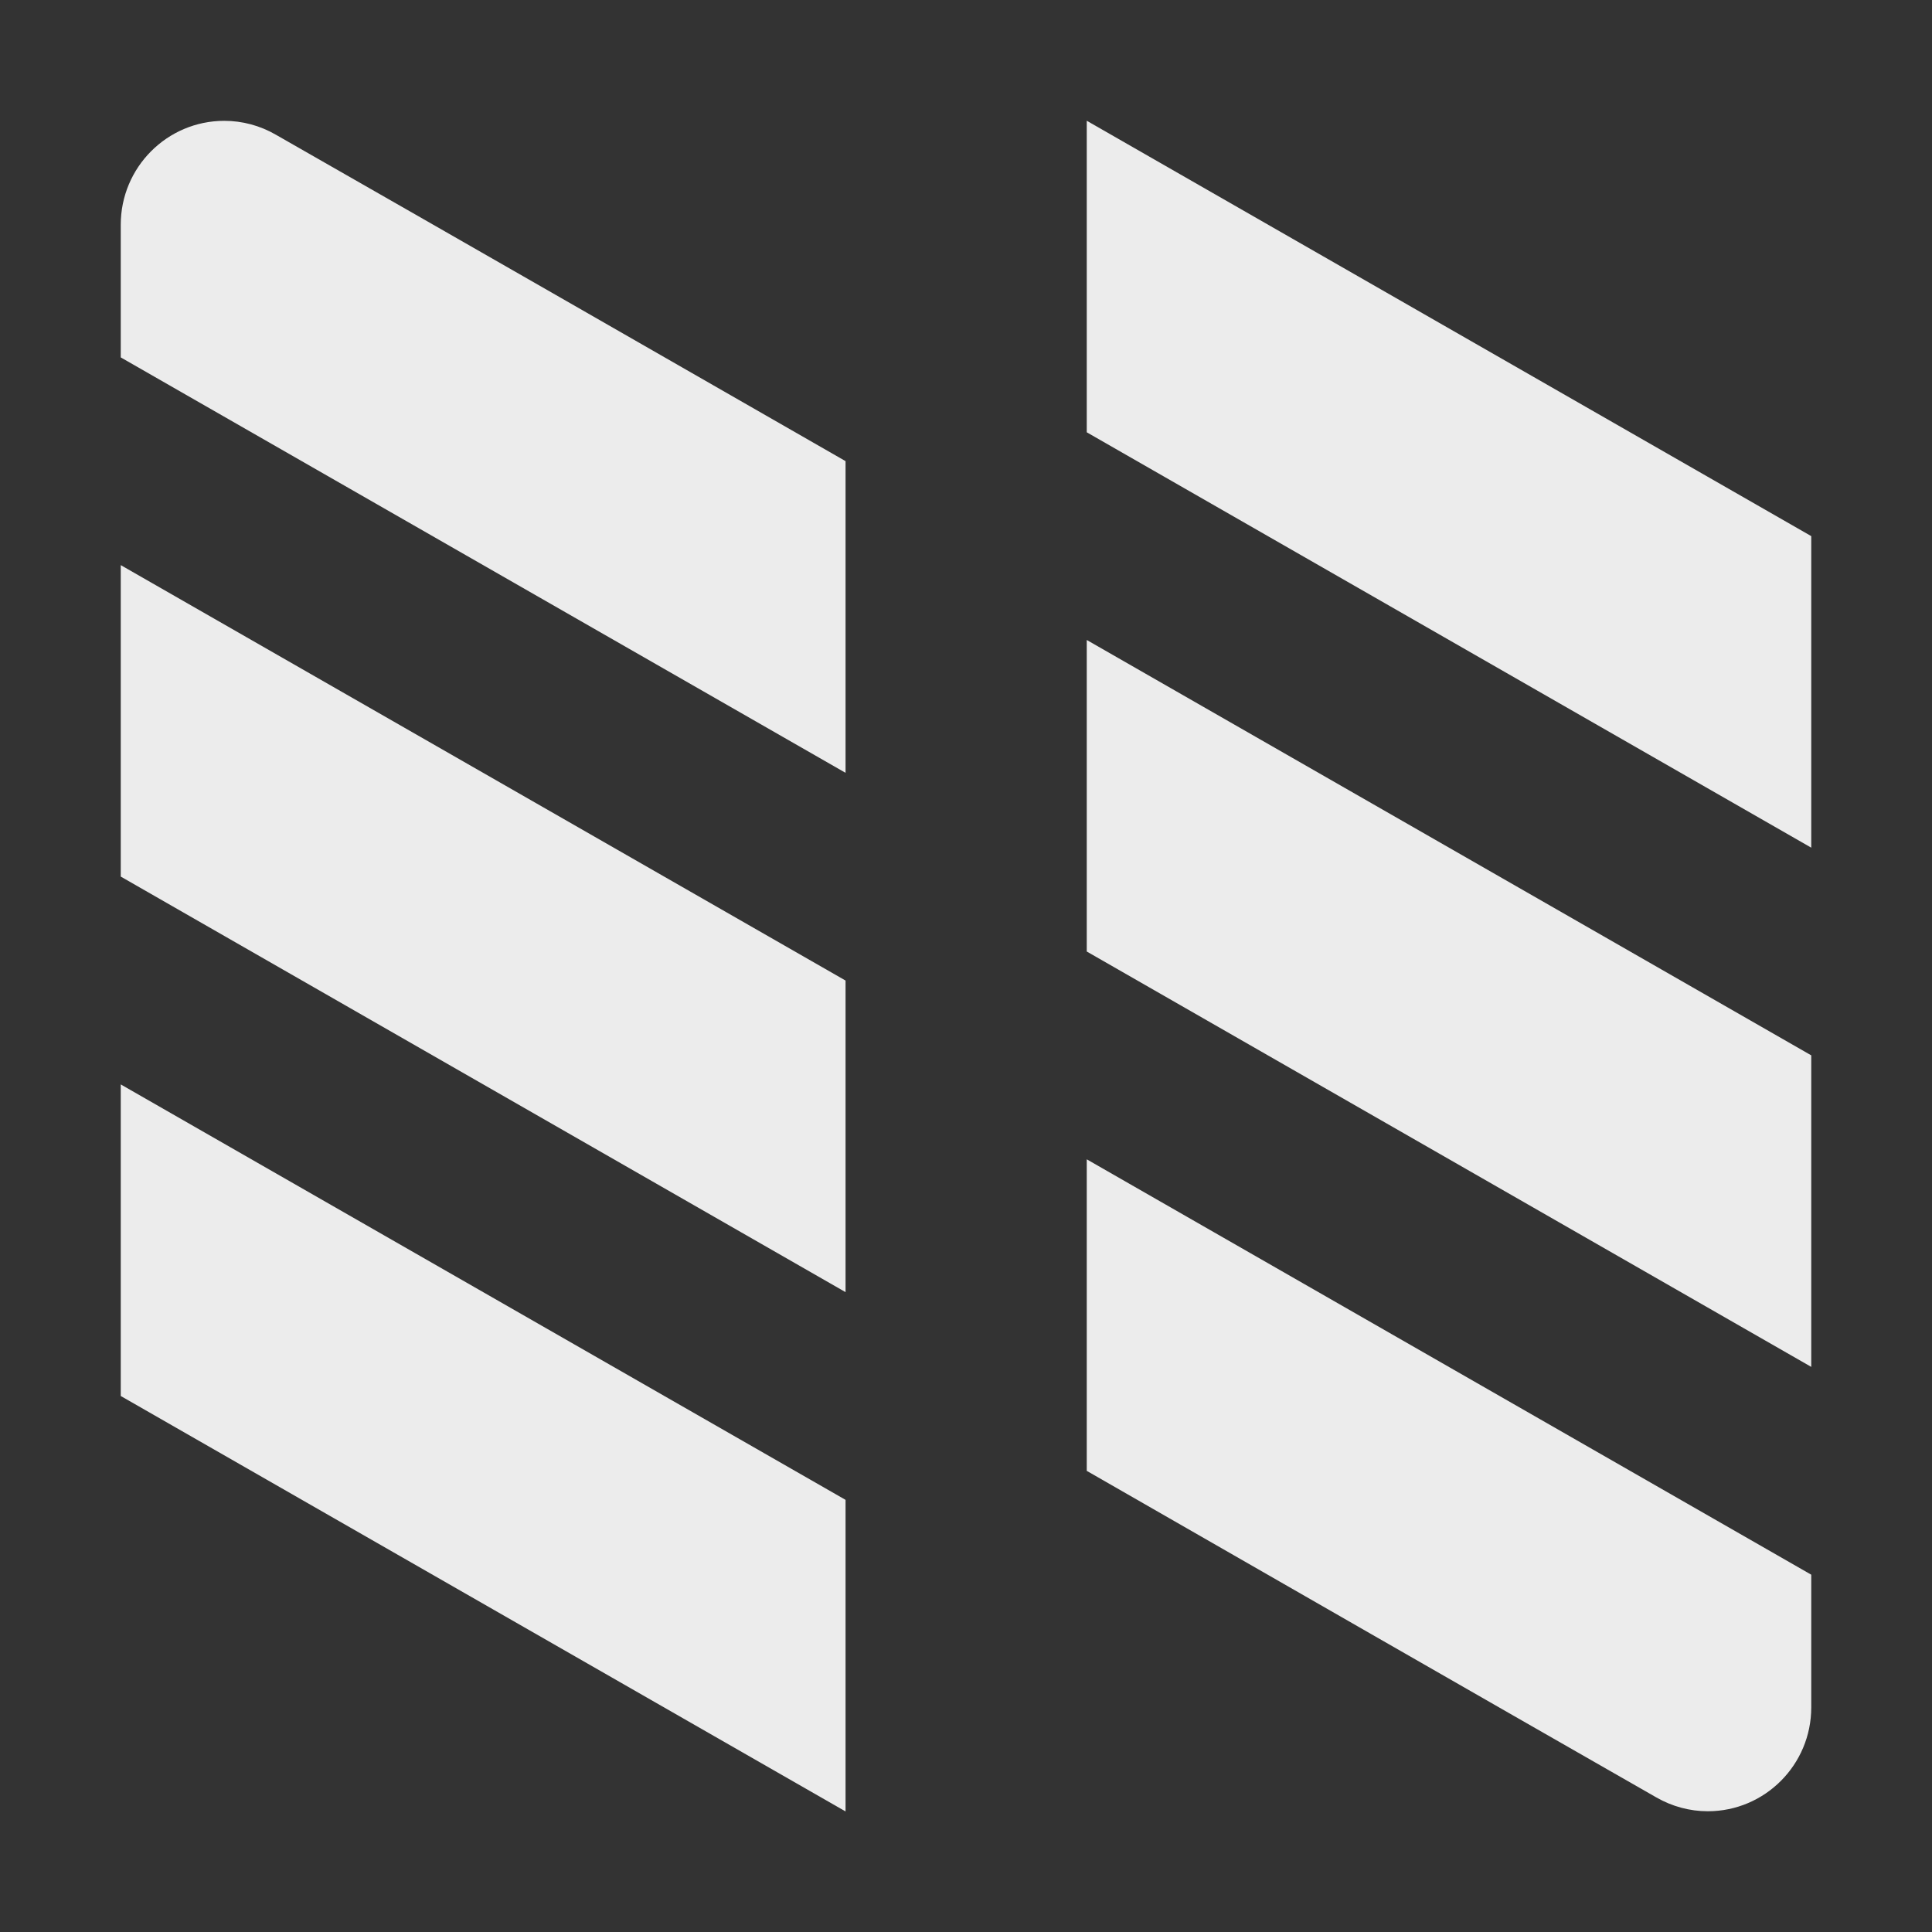
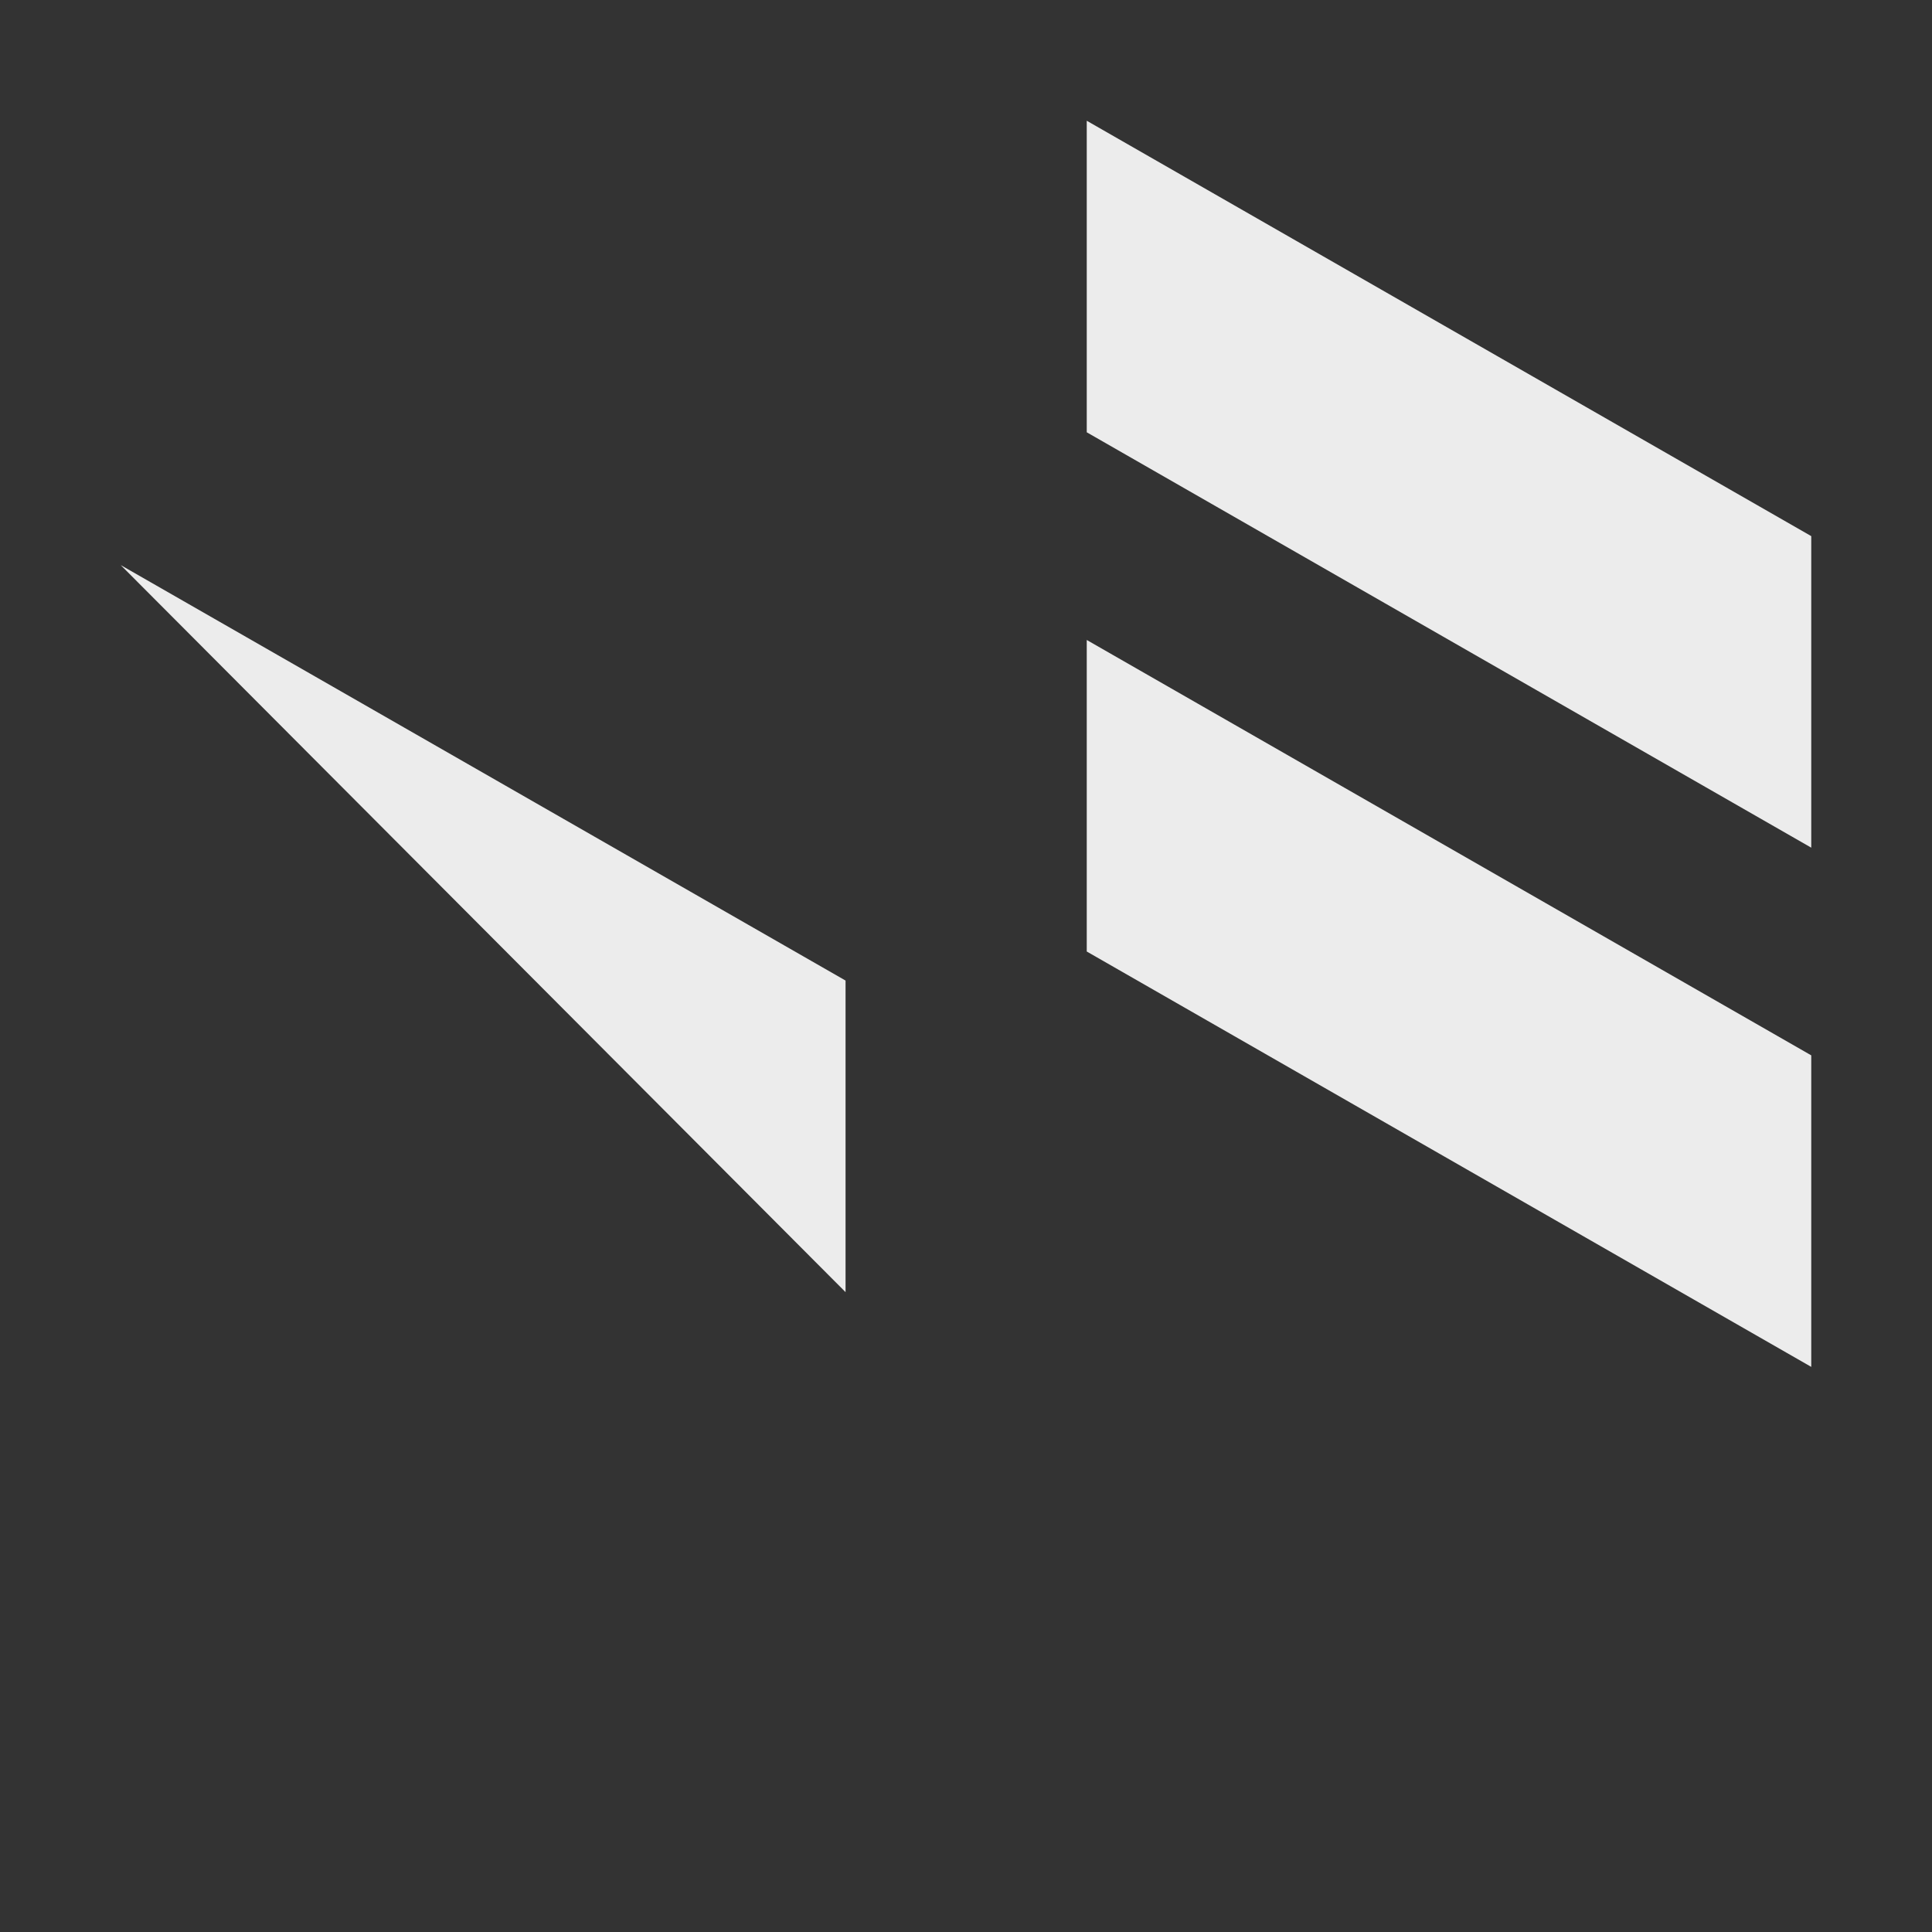
<svg xmlns="http://www.w3.org/2000/svg" viewBox="0 0 16 16">
  <rect x="0" y="0" width="16" height="16" fill="#333333" stroke="none" />
  <path d="m 9 1 6 3.44 0 2.58 -6 -3.44 z" style="fill:#ececec;fill-opacity:1;stroke:none;fill-rule:evenodd" />
  <path d="m 9 5.3 6 3.44 0 2.58 -6 -3.44 z" style="fill:#ececec;fill-opacity:1;stroke:none;fill-rule:evenodd" />
-   <path d="m 9 9.601 6 3.44 0 1.099 c 0 0.475 -0.384 0.86 -0.857 0.86 -0.149 0 -0.296 -0.04 -0.425 -0.114 -1.569 -0.897 -3.146 -1.803 -4.718 -2.705 z" style="fill:#ececec;fill-opacity:1;stroke:none;fill-rule:evenodd" />
  <g transform="matrix(0.98 0 0 0.983 0.02 -0.174)">
-     <path d="m 1,4.938 6.125,3.5 0,2.625 L 1,7.562 Z" style="fill:#ececec;fill-opacity:1;stroke:none;fill-rule:evenodd" />
-     <path d="m 1 9.313 6.125 3.5 0 2.625 -6.125 -3.5 z" style="fill:#ececec;fill-opacity:1;stroke:none;fill-rule:evenodd" />
-     <path d="m 7.125 6.688 -6.125 -3.5 0 -1.118 c 0 -0.483 0.392 -0.875 0.875 -0.875 c 0.152 0 0.302 0.04 0.434 0.116 1.602 0.912 3.212 1.834 4.816 2.751 z" style="fill:#ececec;fill-opacity:1;stroke:none;fill-rule:evenodd" />
+     <path d="m 1,4.938 6.125,3.5 0,2.625 Z" style="fill:#ececec;fill-opacity:1;stroke:none;fill-rule:evenodd" />
  </g>
</svg>